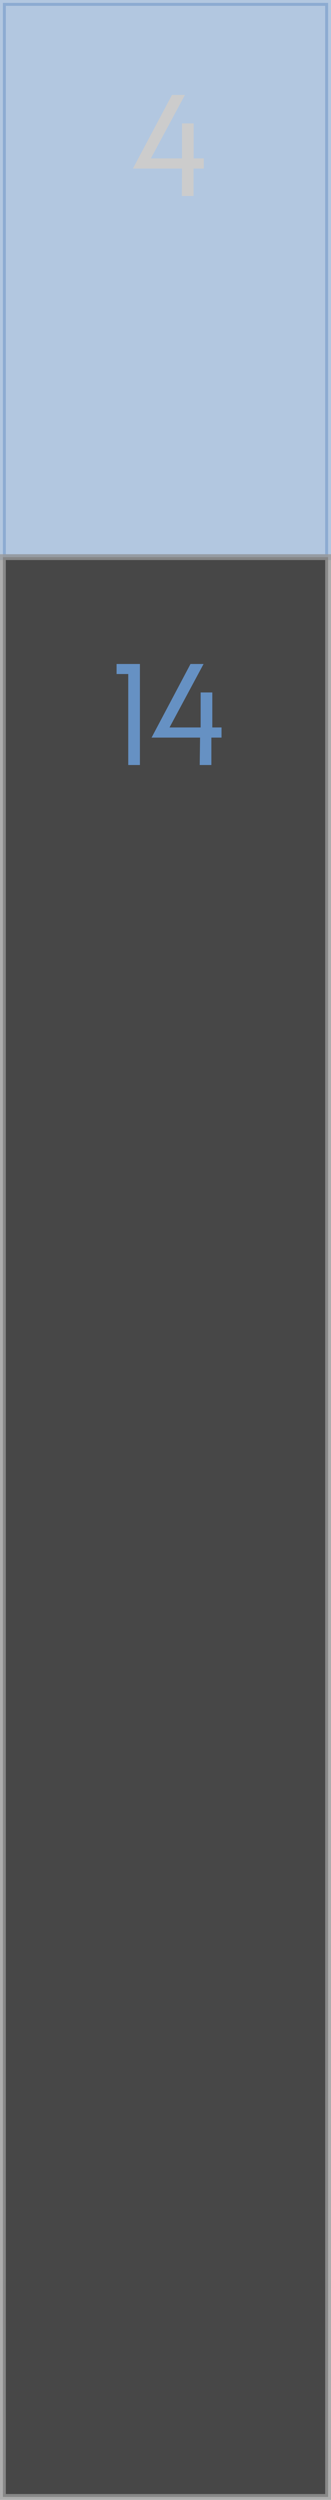
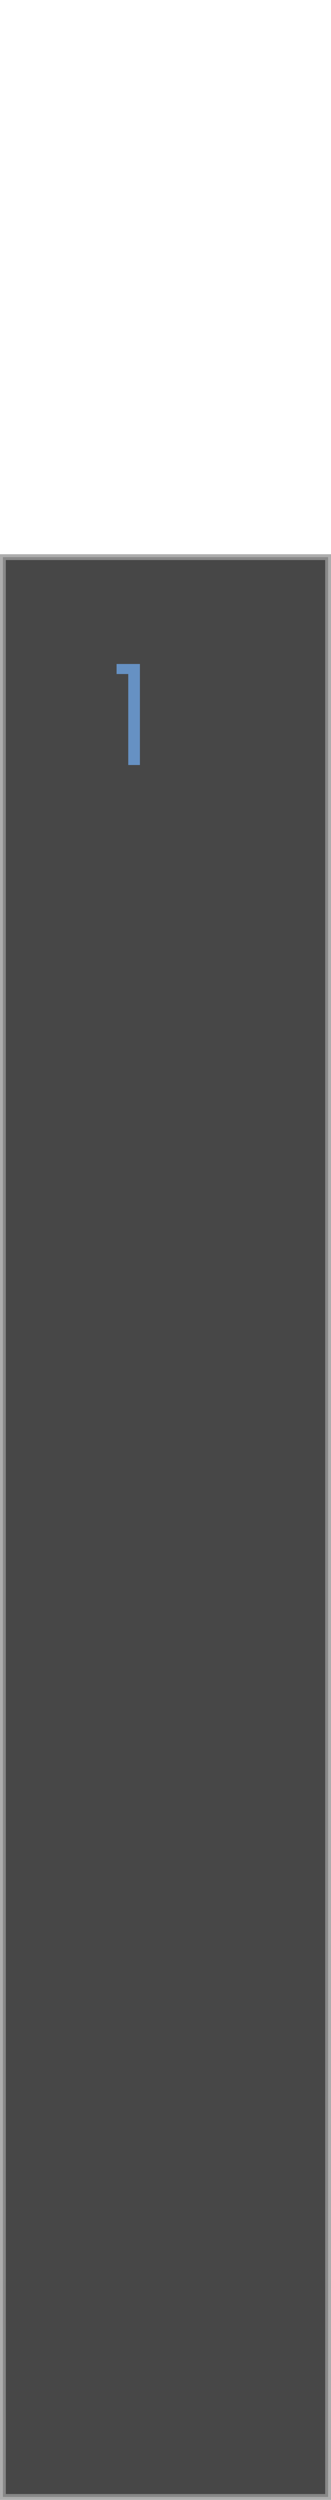
<svg xmlns="http://www.w3.org/2000/svg" viewBox="0 0 28.39 214.31">
  <defs>
    <style>.cls-1,.cls-4{fill:#6691c3;}.cls-1{stroke:#6691c3;opacity:0.5;}.cls-1,.cls-3{stroke-miterlimit:10;stroke-width:0.5px;}.cls-2{fill:#ccc;}.cls-3{fill:#1a1a1a;stroke:#999;opacity:0.8;}</style>
  </defs>
  <g id="Capa_2" data-name="Capa 2">
    <g id="Caminatas">
-       <rect class="cls-1" x="0.25" y="0.25" width="27.89" height="47.51" />
-       <path class="cls-2" d="M15.61,14.45H11.4l3.35-6.31h1.11l-2.92,5.44h2.67v-3h1v3h.87v.87H16.6V16.8h-1Z" />
      <rect class="cls-3" x="0.25" y="47.76" width="27.89" height="166.29" />
      <path class="cls-4" d="M10,56.92h2v8.66H11v-7.8H10Z" />
-       <path class="cls-4" d="M17.16,63.23H13l3.34-6.31h1.12l-2.92,5.44h2.67v-3h1v3H19v.87h-.87v2.35h-1Z" />
    </g>
  </g>
</svg>